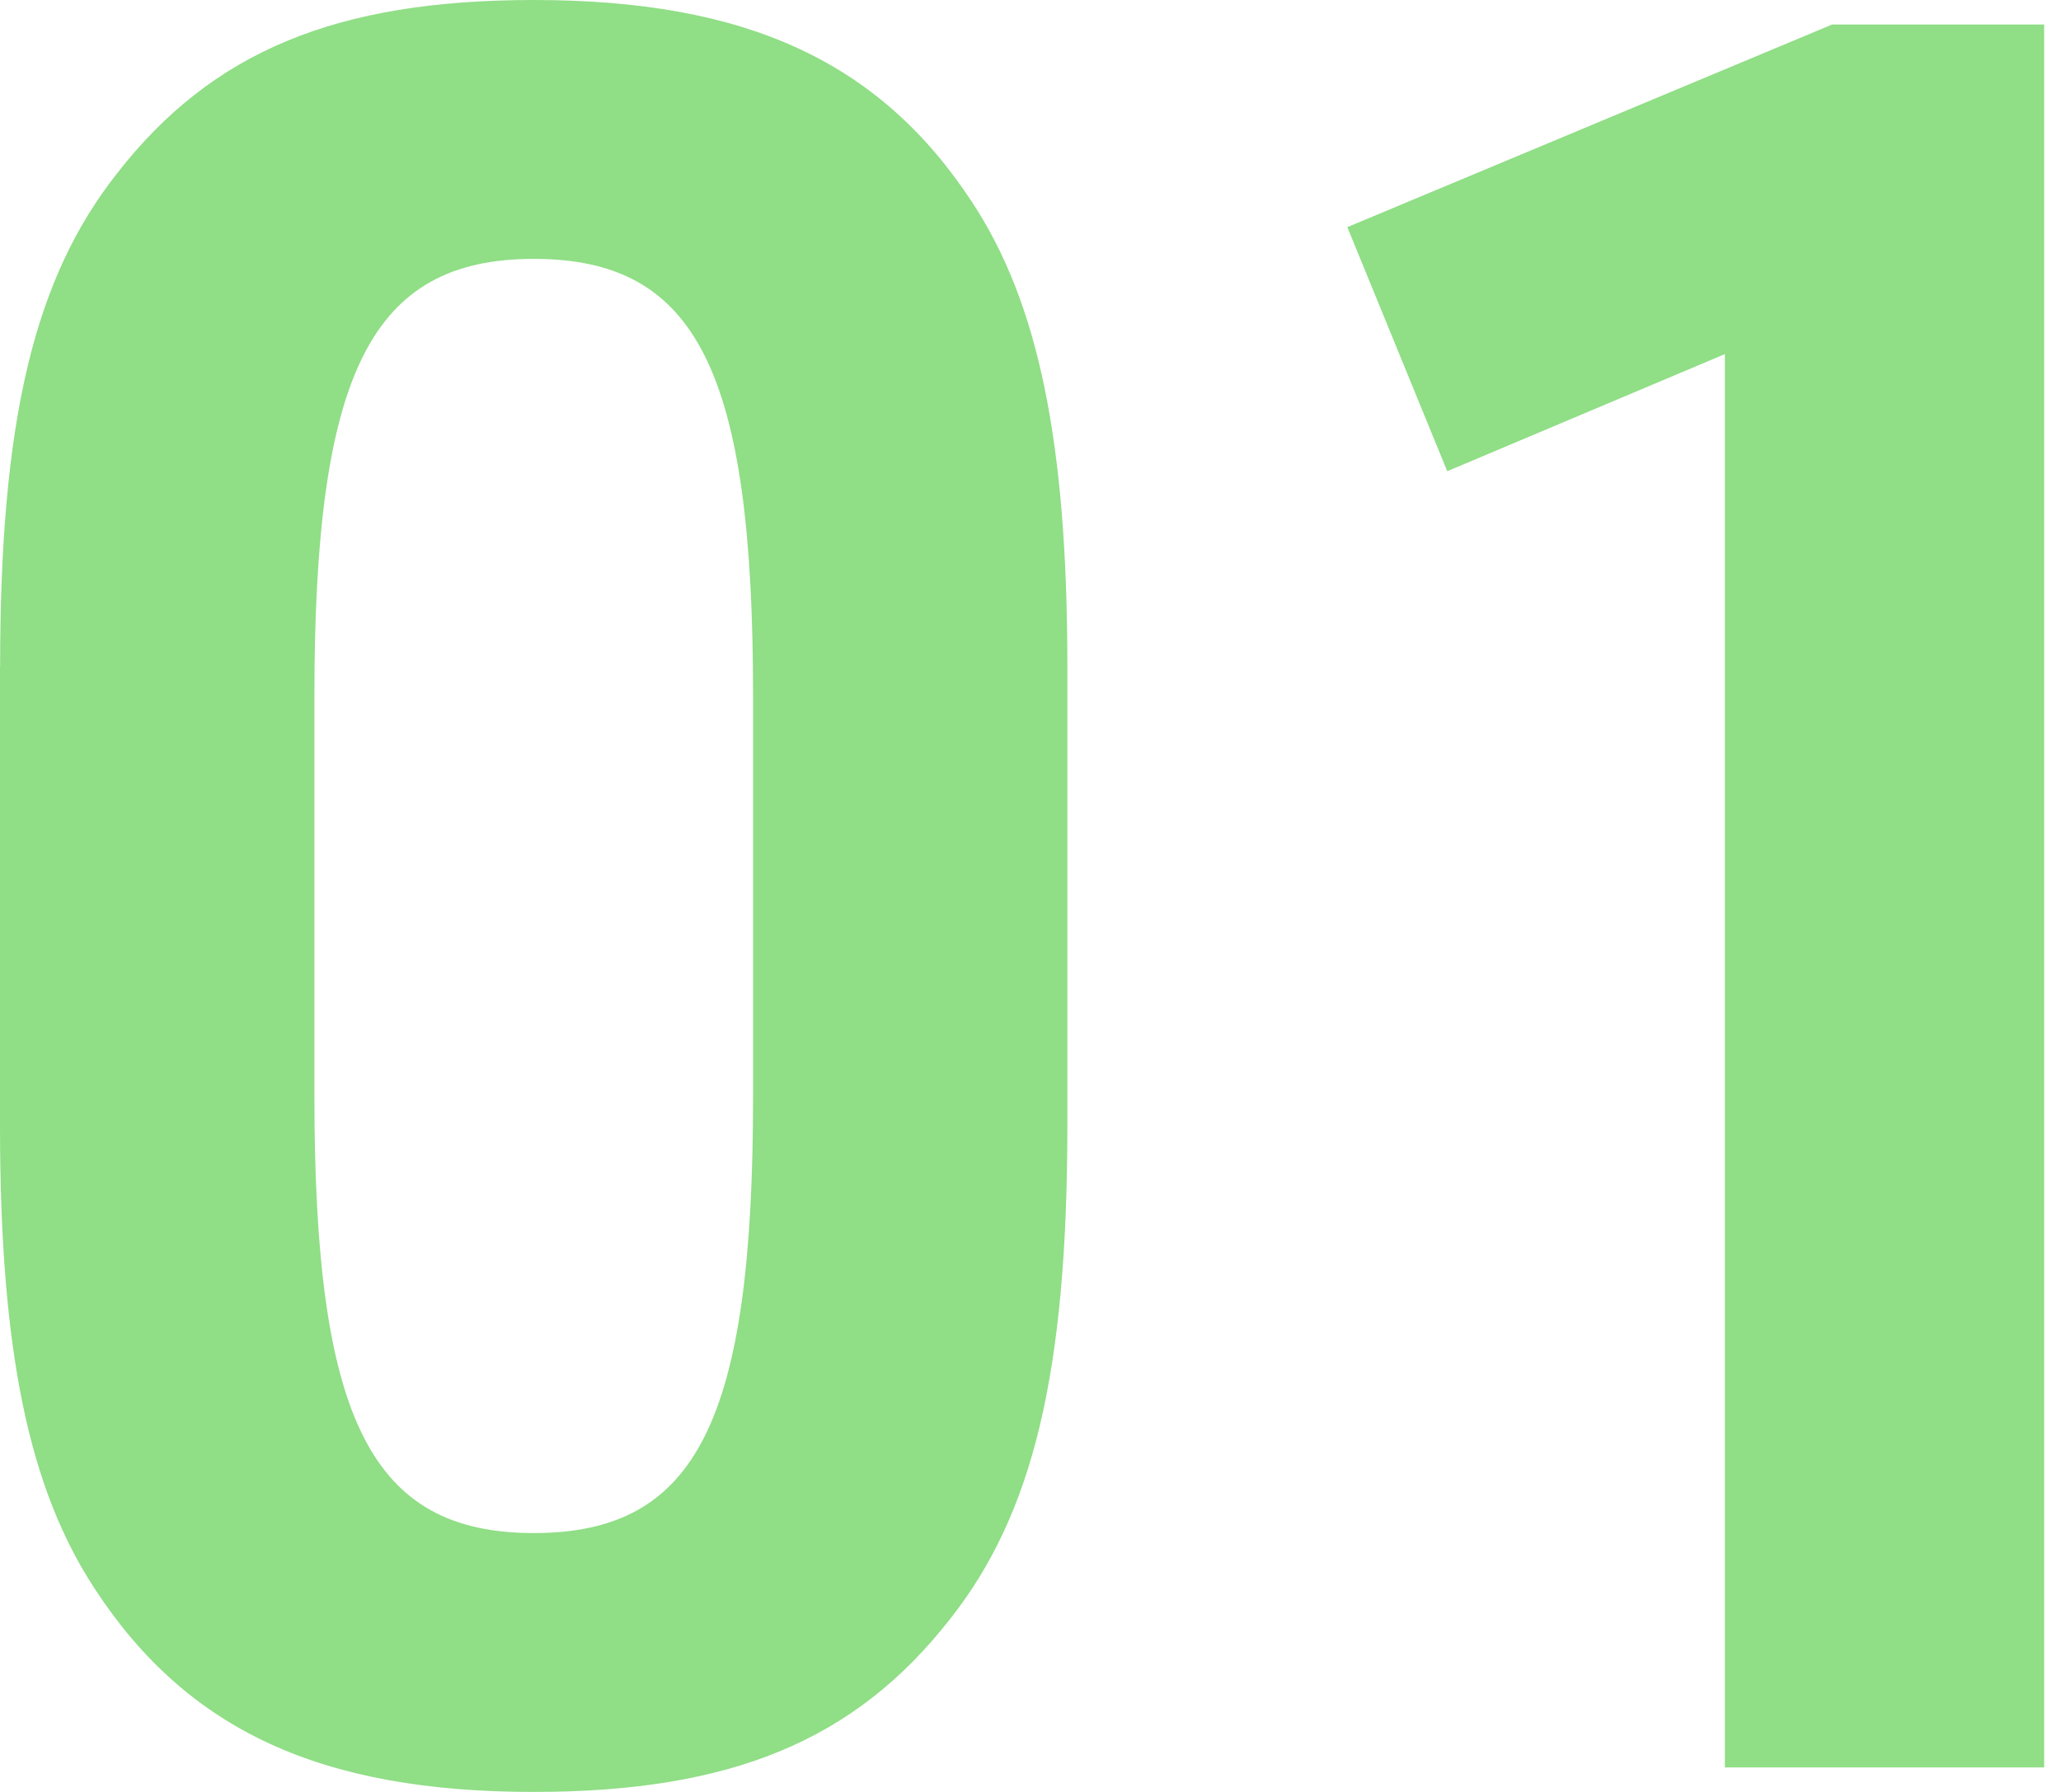
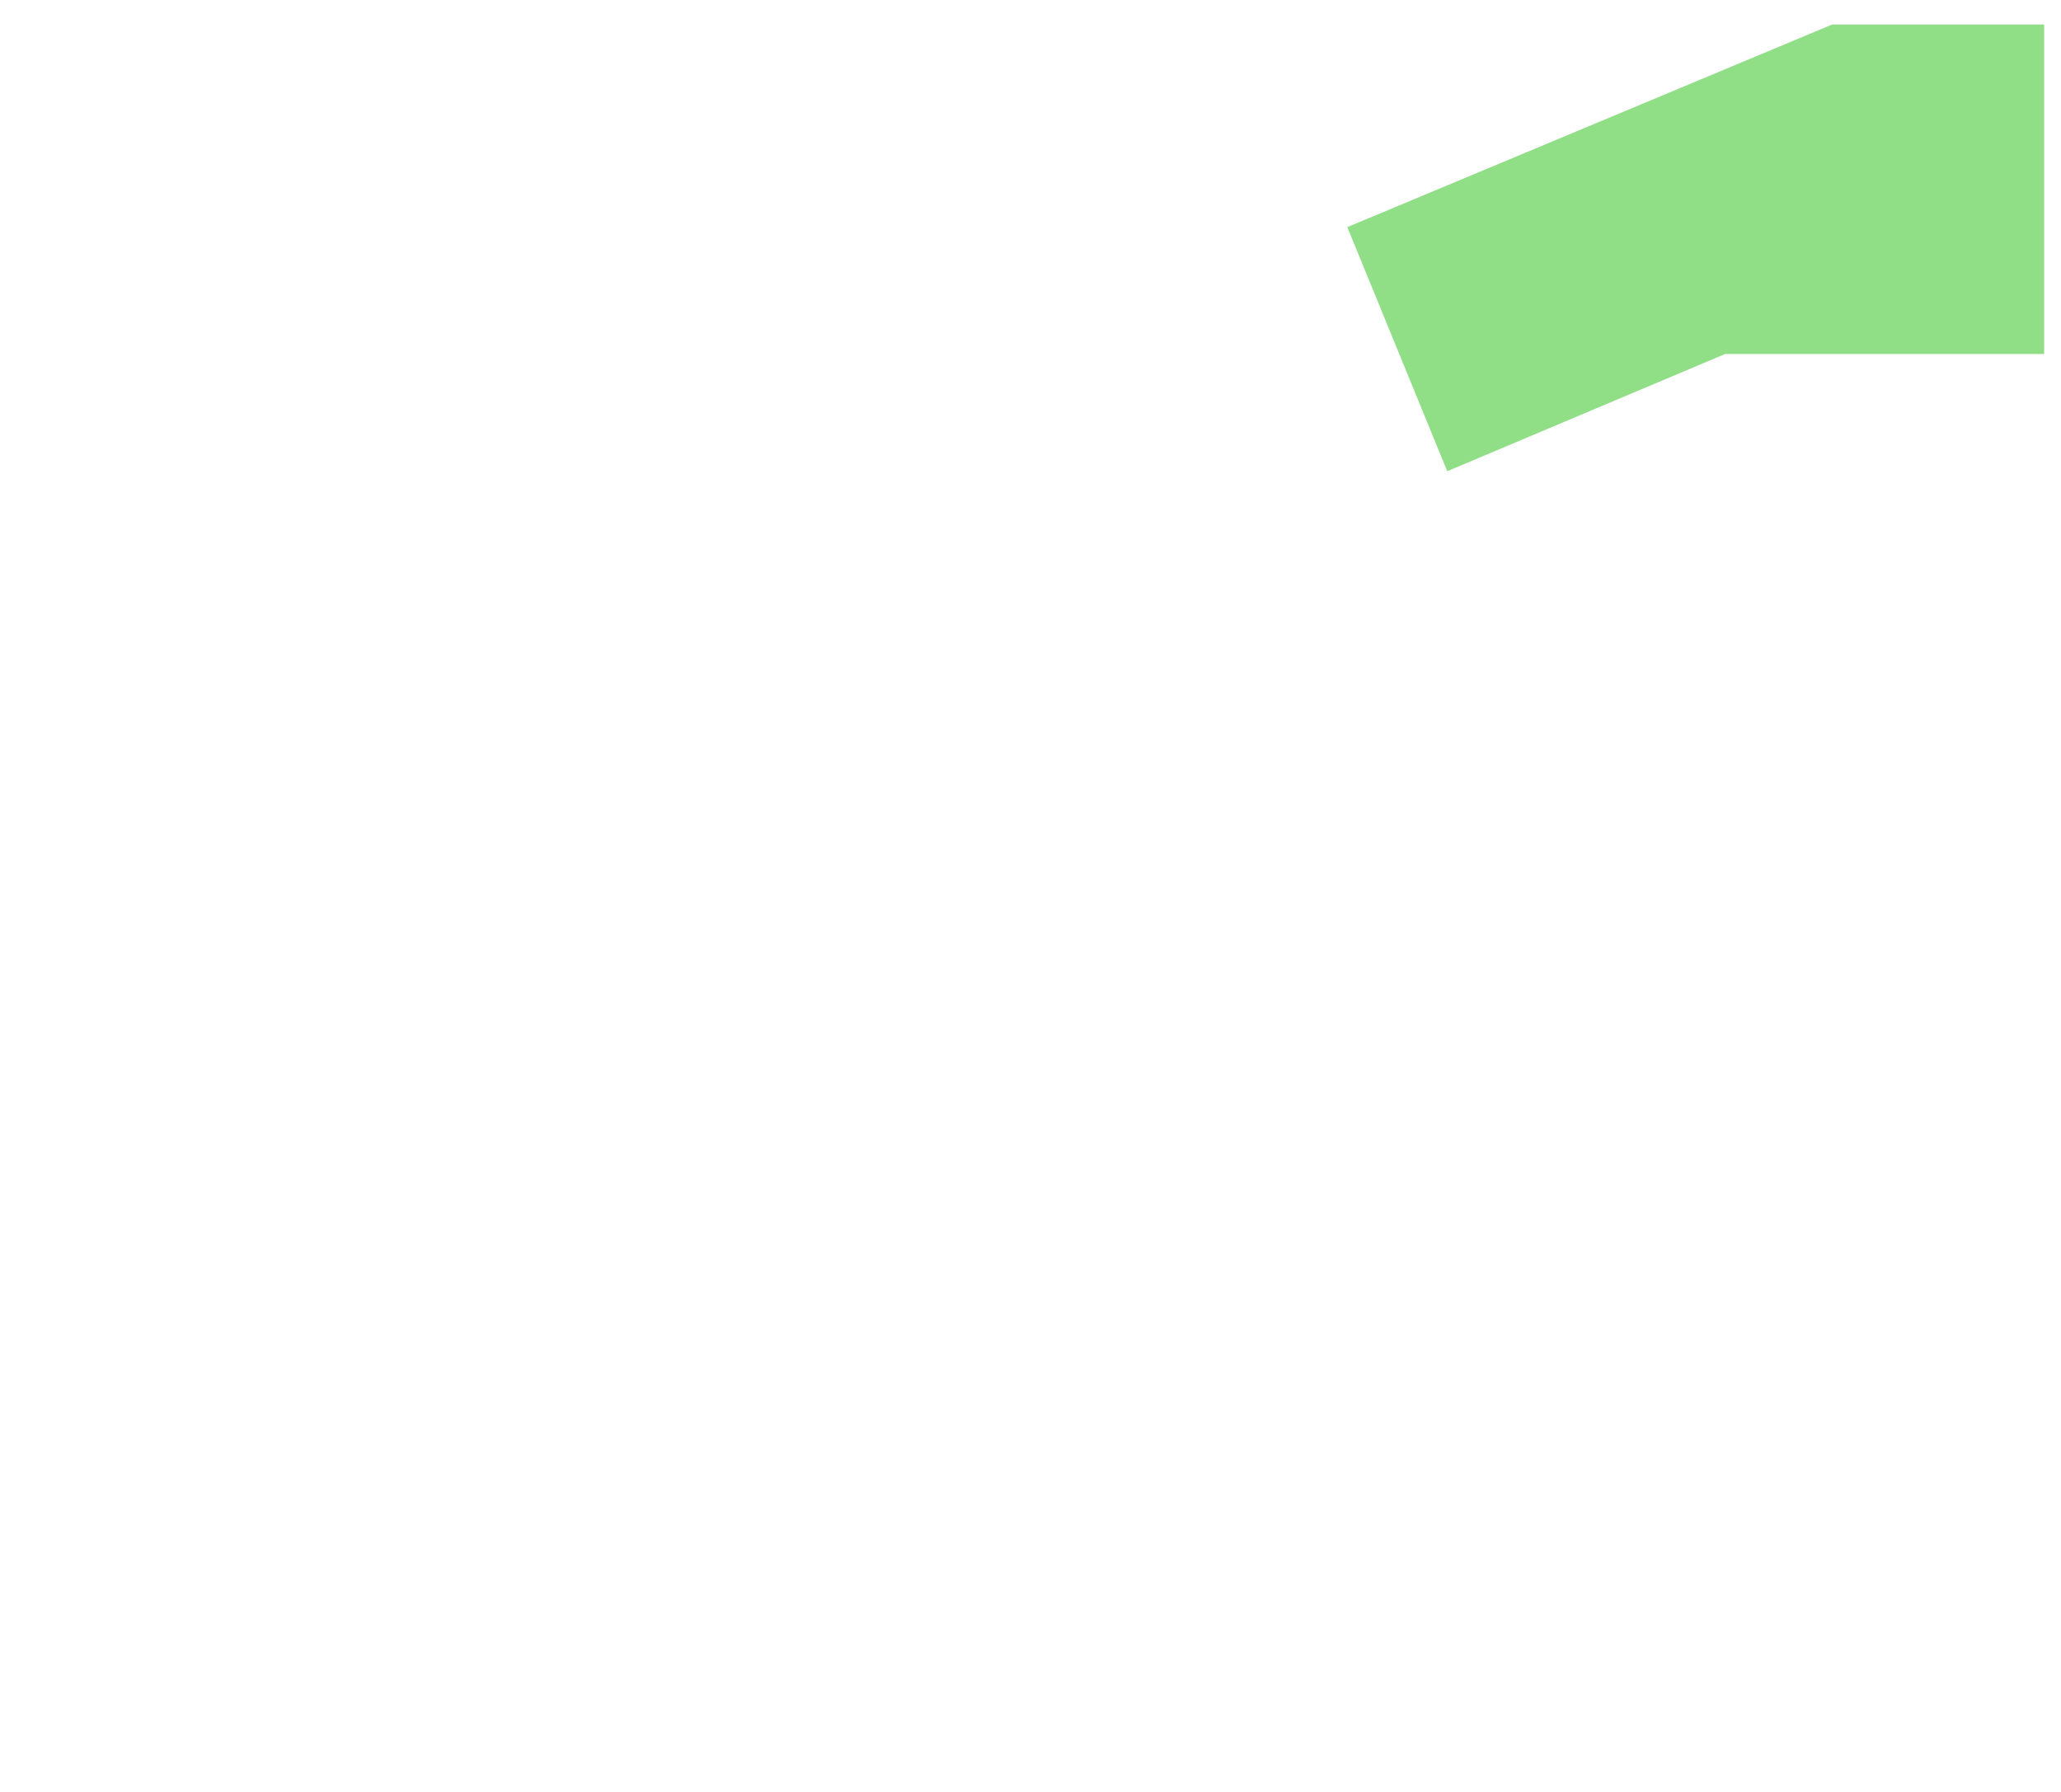
<svg xmlns="http://www.w3.org/2000/svg" width="69" height="60" viewBox="0 0 69 60" fill="none">
-   <path d="M0.004 22.316C0.004 14.062 1.146 9.318 3.921 5.803C7.104 1.717 11.263 0 17.869 0C24.965 0 29.453 2.041 32.555 6.785C34.758 10.137 35.734 14.796 35.734 22.316V37.684C35.734 45.938 34.592 50.682 31.818 54.197C28.634 58.283 24.475 60 17.869 60C10.773 60 6.286 57.955 3.183 53.215C0.98 49.863 0 45.285 0 37.684V22.316H0.004ZM25.212 23.298C25.212 12.426 23.333 8.668 17.869 8.668C12.406 8.668 10.526 12.511 10.526 23.298V36.702C10.526 47.493 12.402 51.332 17.869 51.332C23.337 51.332 25.212 47.574 25.212 36.702V23.298Z" fill="#90DE86" />
-   <path d="M57.752 11.854L48.452 15.778L45.107 7.605L61.34 0.82H68.436V59.18H57.747V11.854H57.752Z" fill="#90DE86" />
+   <path d="M57.752 11.854L48.452 15.778L45.107 7.605L61.34 0.82H68.436V59.18V11.854H57.752Z" fill="#90DE86" />
</svg>